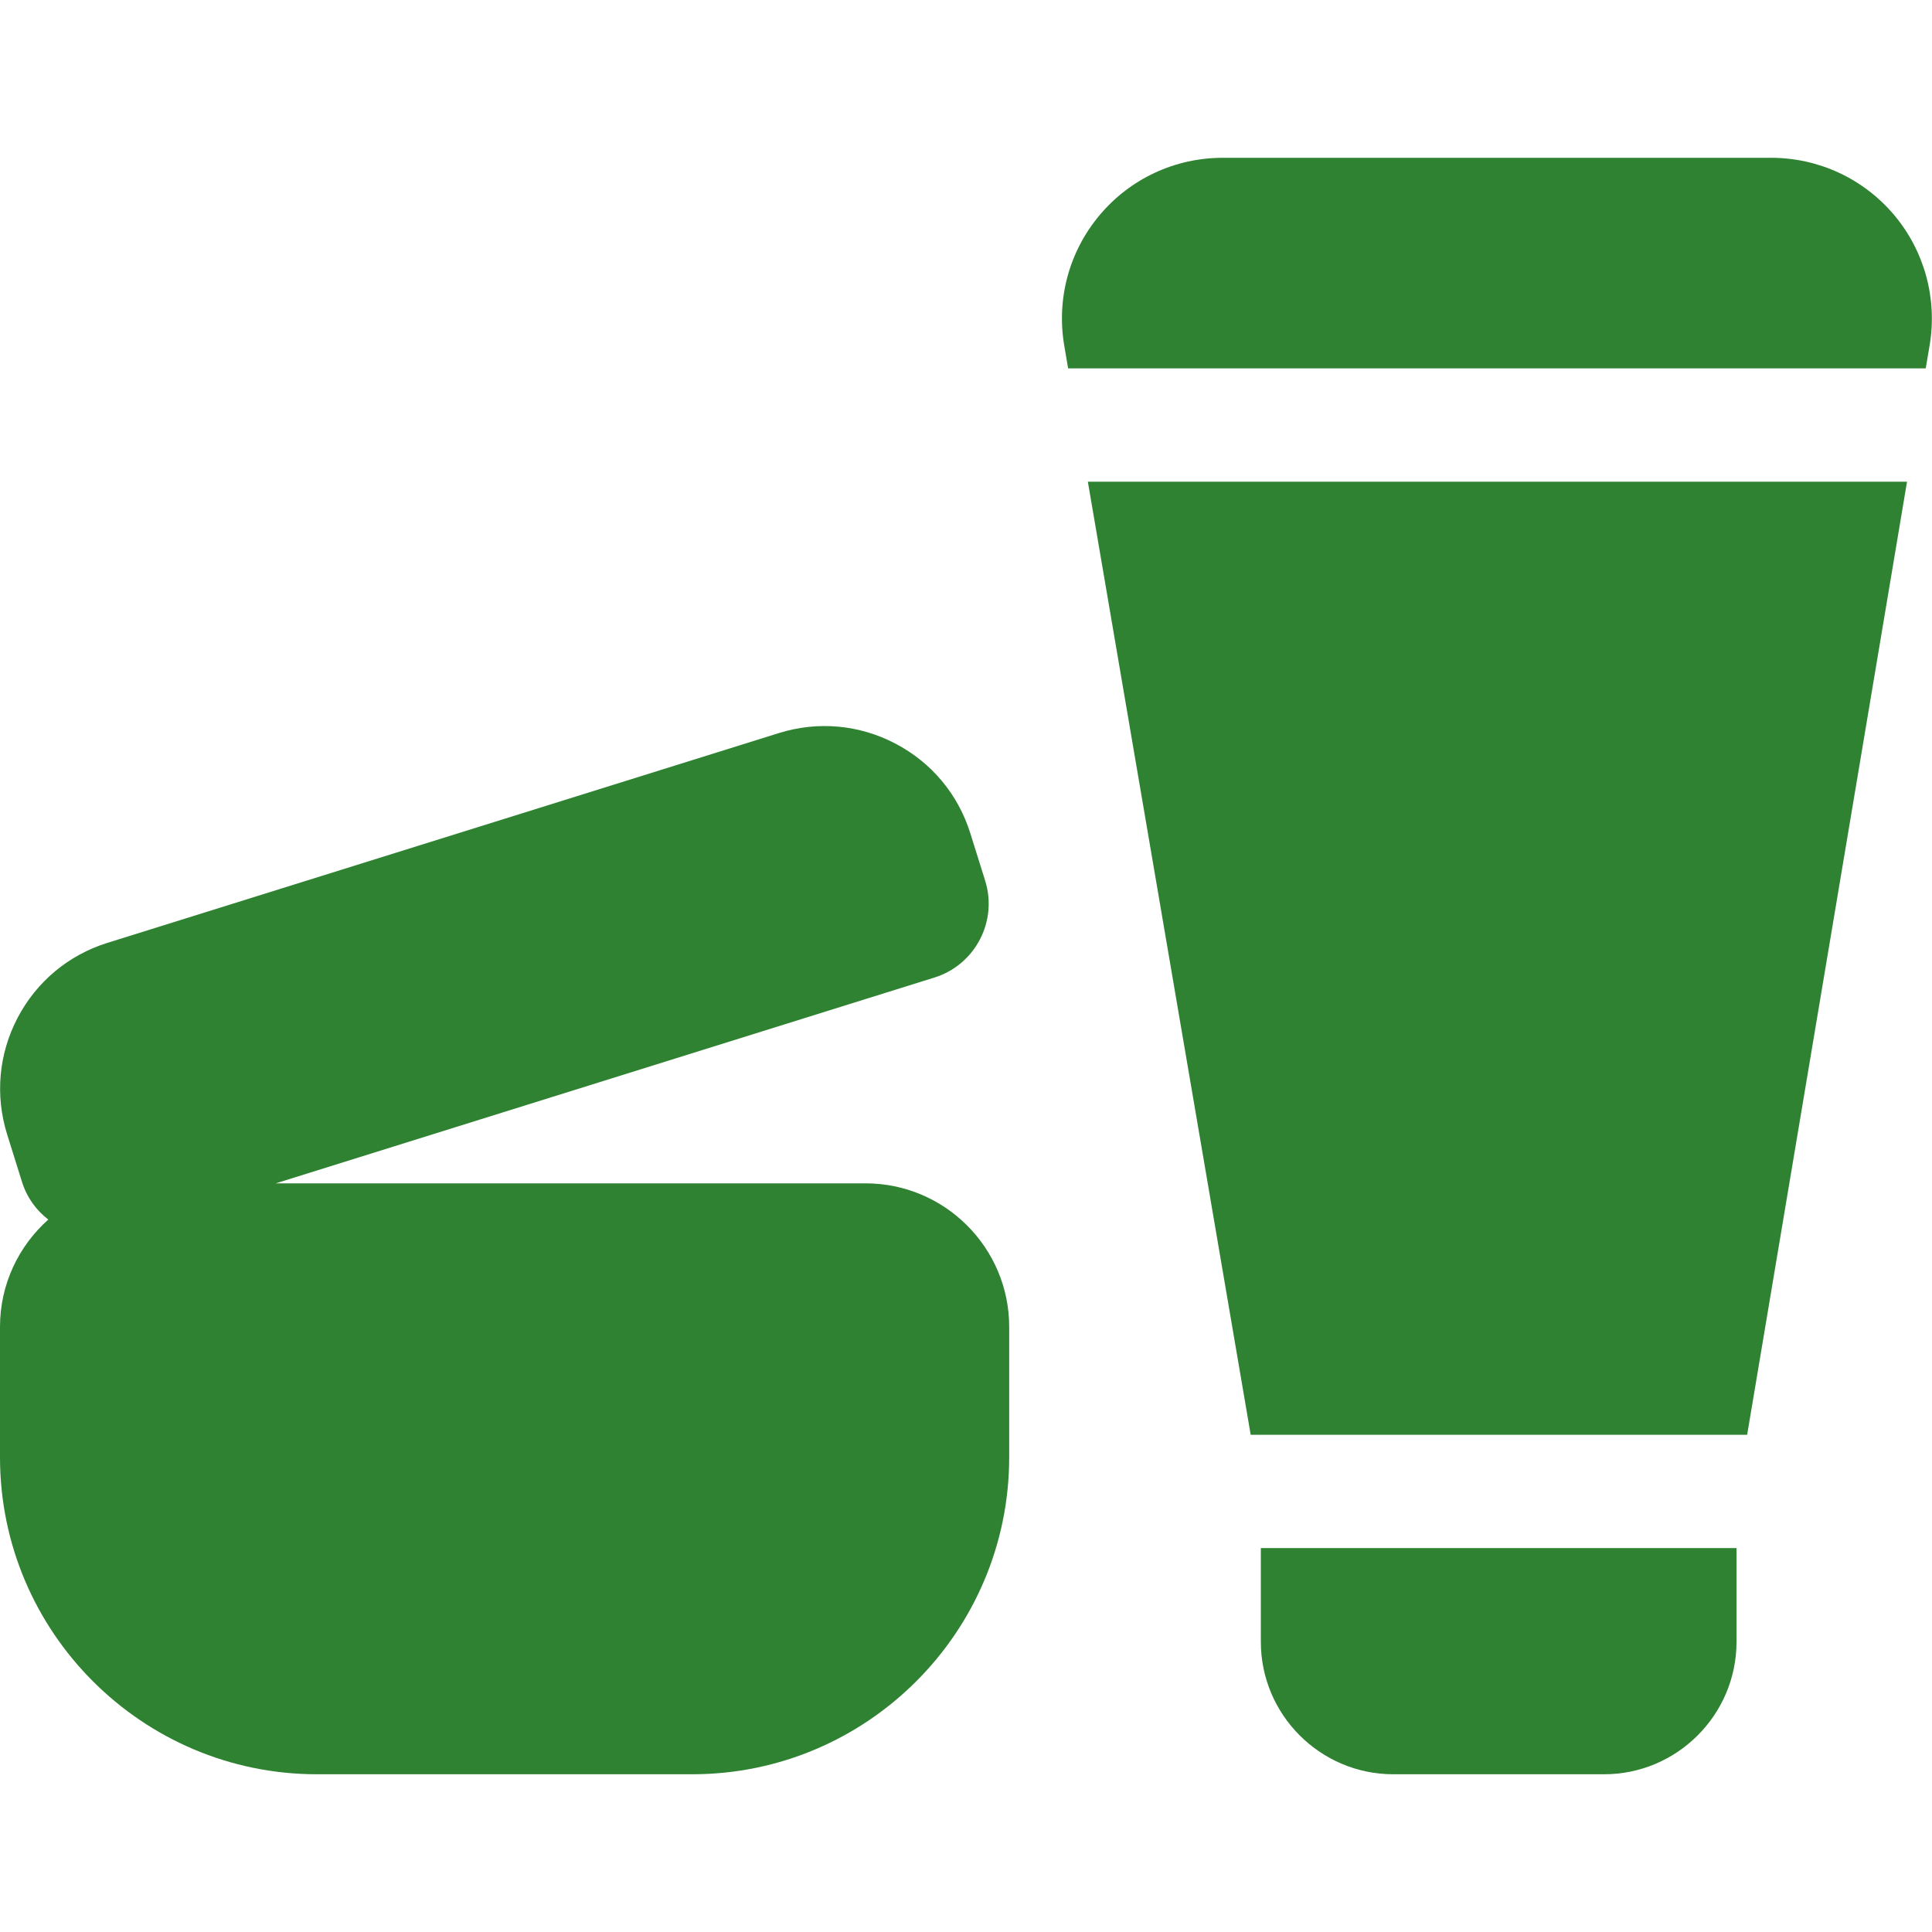
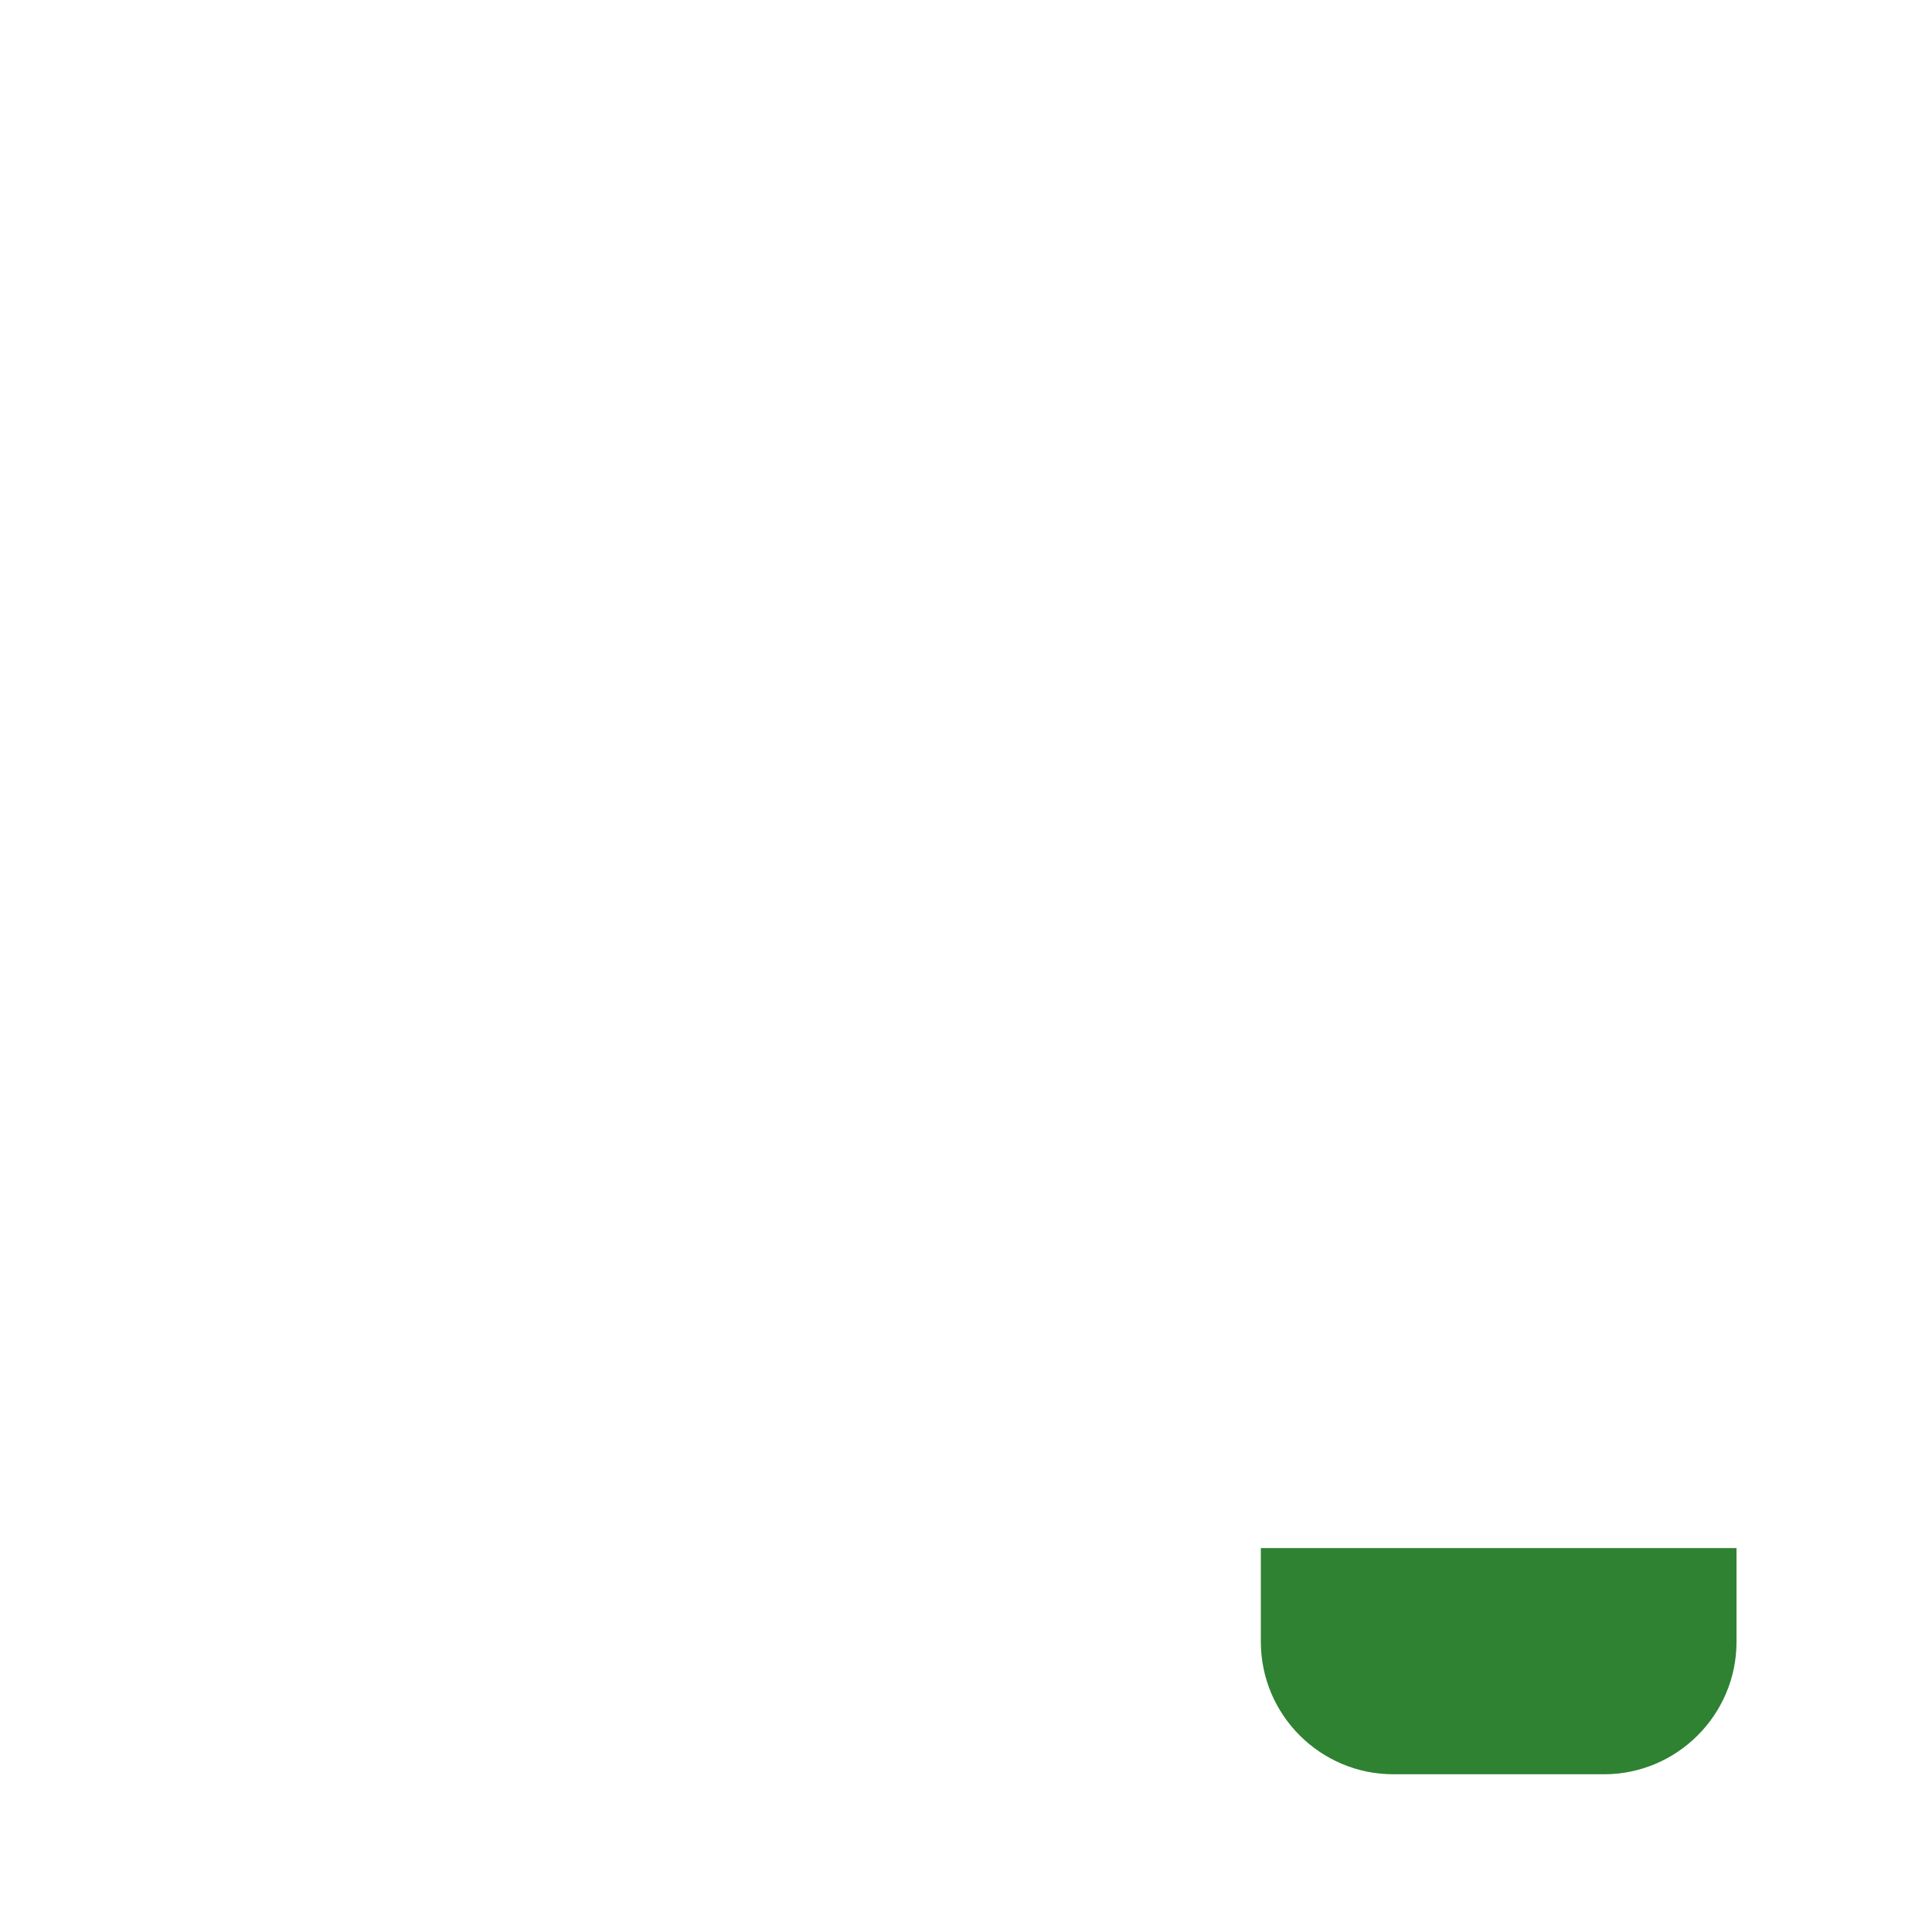
<svg xmlns="http://www.w3.org/2000/svg" width="28" height="28" viewBox="0 0 28 28" fill="none">
-   <path d="M12.545 17.15H3.996L13.543 14.167C14.132 13.983 14.462 13.354 14.278 12.765L14.063 12.078C13.887 11.513 13.501 11.051 12.977 10.777C12.453 10.502 11.854 10.448 11.289 10.624L1.556 13.665C0.992 13.841 0.53 14.227 0.255 14.751C-0.019 15.275 -0.073 15.874 0.103 16.439L0.318 17.126C0.388 17.353 0.525 17.54 0.7 17.675C0.271 18.057 0 18.612 0 19.23V21.12C0 23.653 2.061 25.714 4.594 25.714H10.032C12.565 25.714 14.626 23.653 14.626 21.12V19.23C14.626 18.083 13.692 17.15 12.545 17.15Z" fill="#2E8232" />
-   <path d="M15.766 6.981L18.126 20.794H25.321L27.638 6.981H15.766Z" fill="#2E8232" />
-   <path d="M27.447 3.111C27.003 2.587 26.355 2.287 25.668 2.287H17.72C17.032 2.287 16.383 2.588 15.94 3.114C15.496 3.64 15.308 4.331 15.424 5.009L15.48 5.339H27.909L27.966 5.002C28.079 4.324 27.89 3.635 27.447 3.111Z" fill="#2E8232" />
  <path d="M18.273 22.436V23.794C18.273 24.852 19.135 25.714 20.193 25.714H23.247C24.305 25.714 25.167 24.852 25.167 23.794V22.436H18.273V22.436Z" fill="#2E8232" />
</svg>